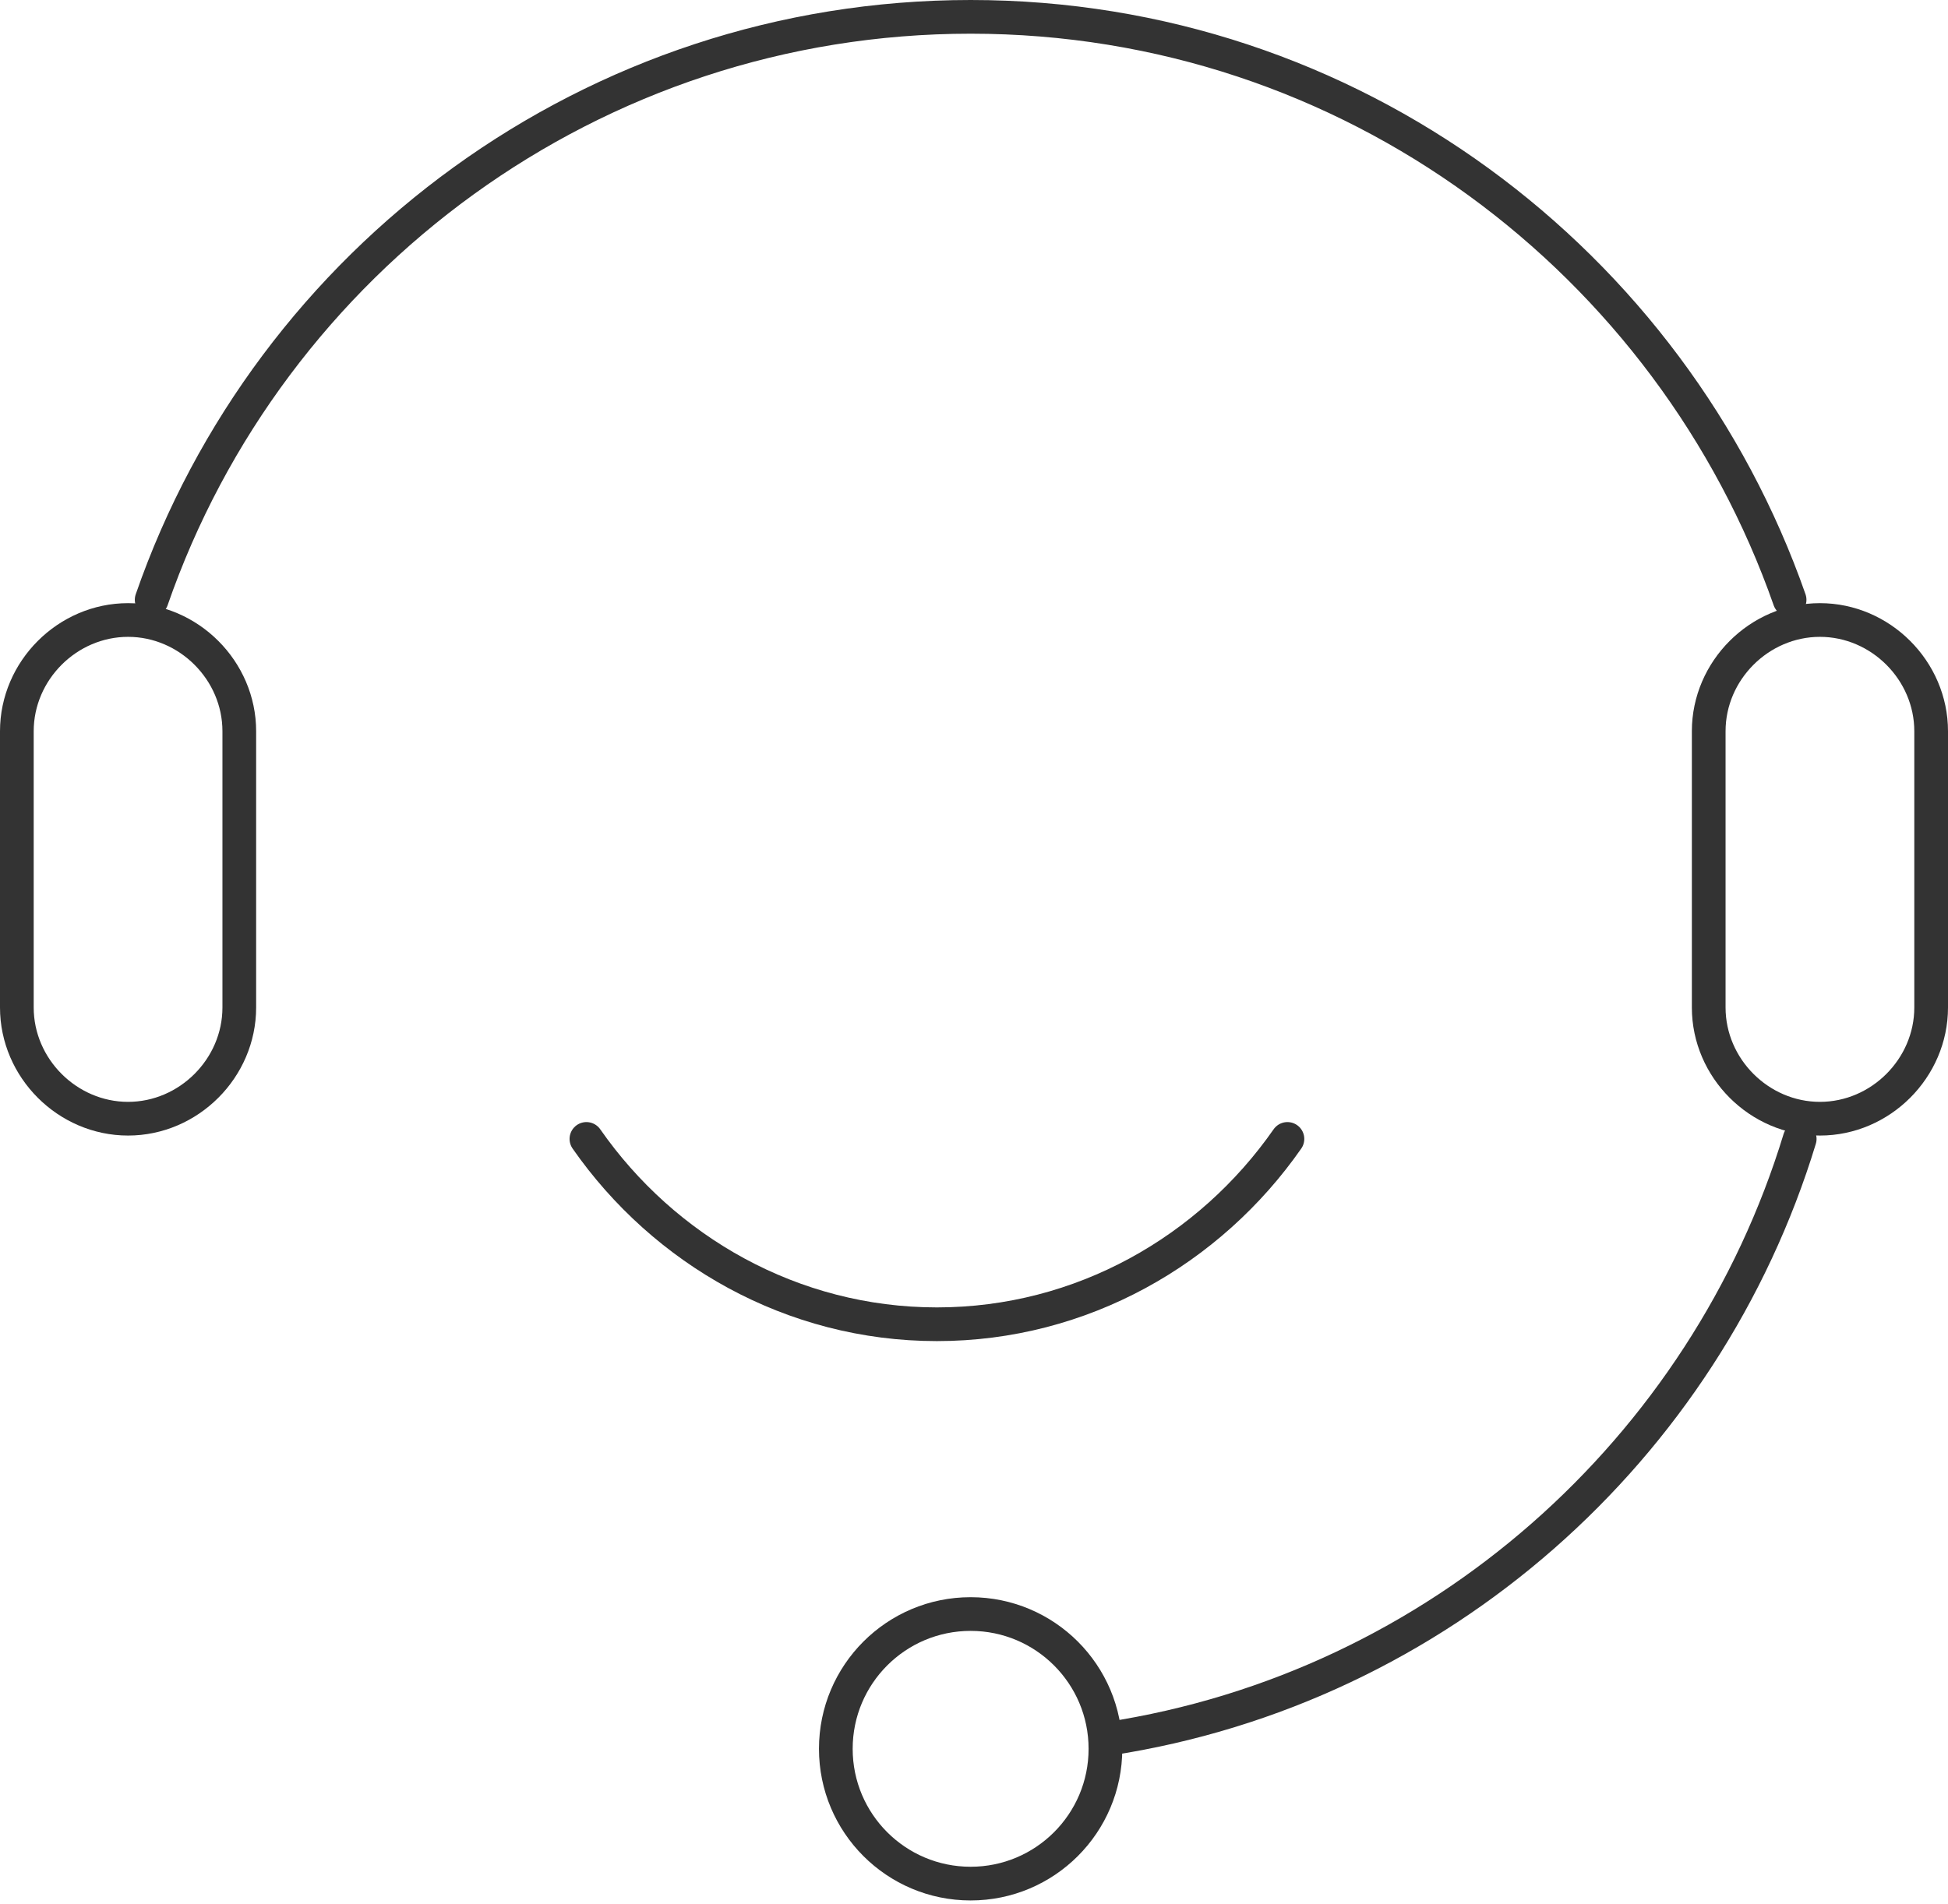
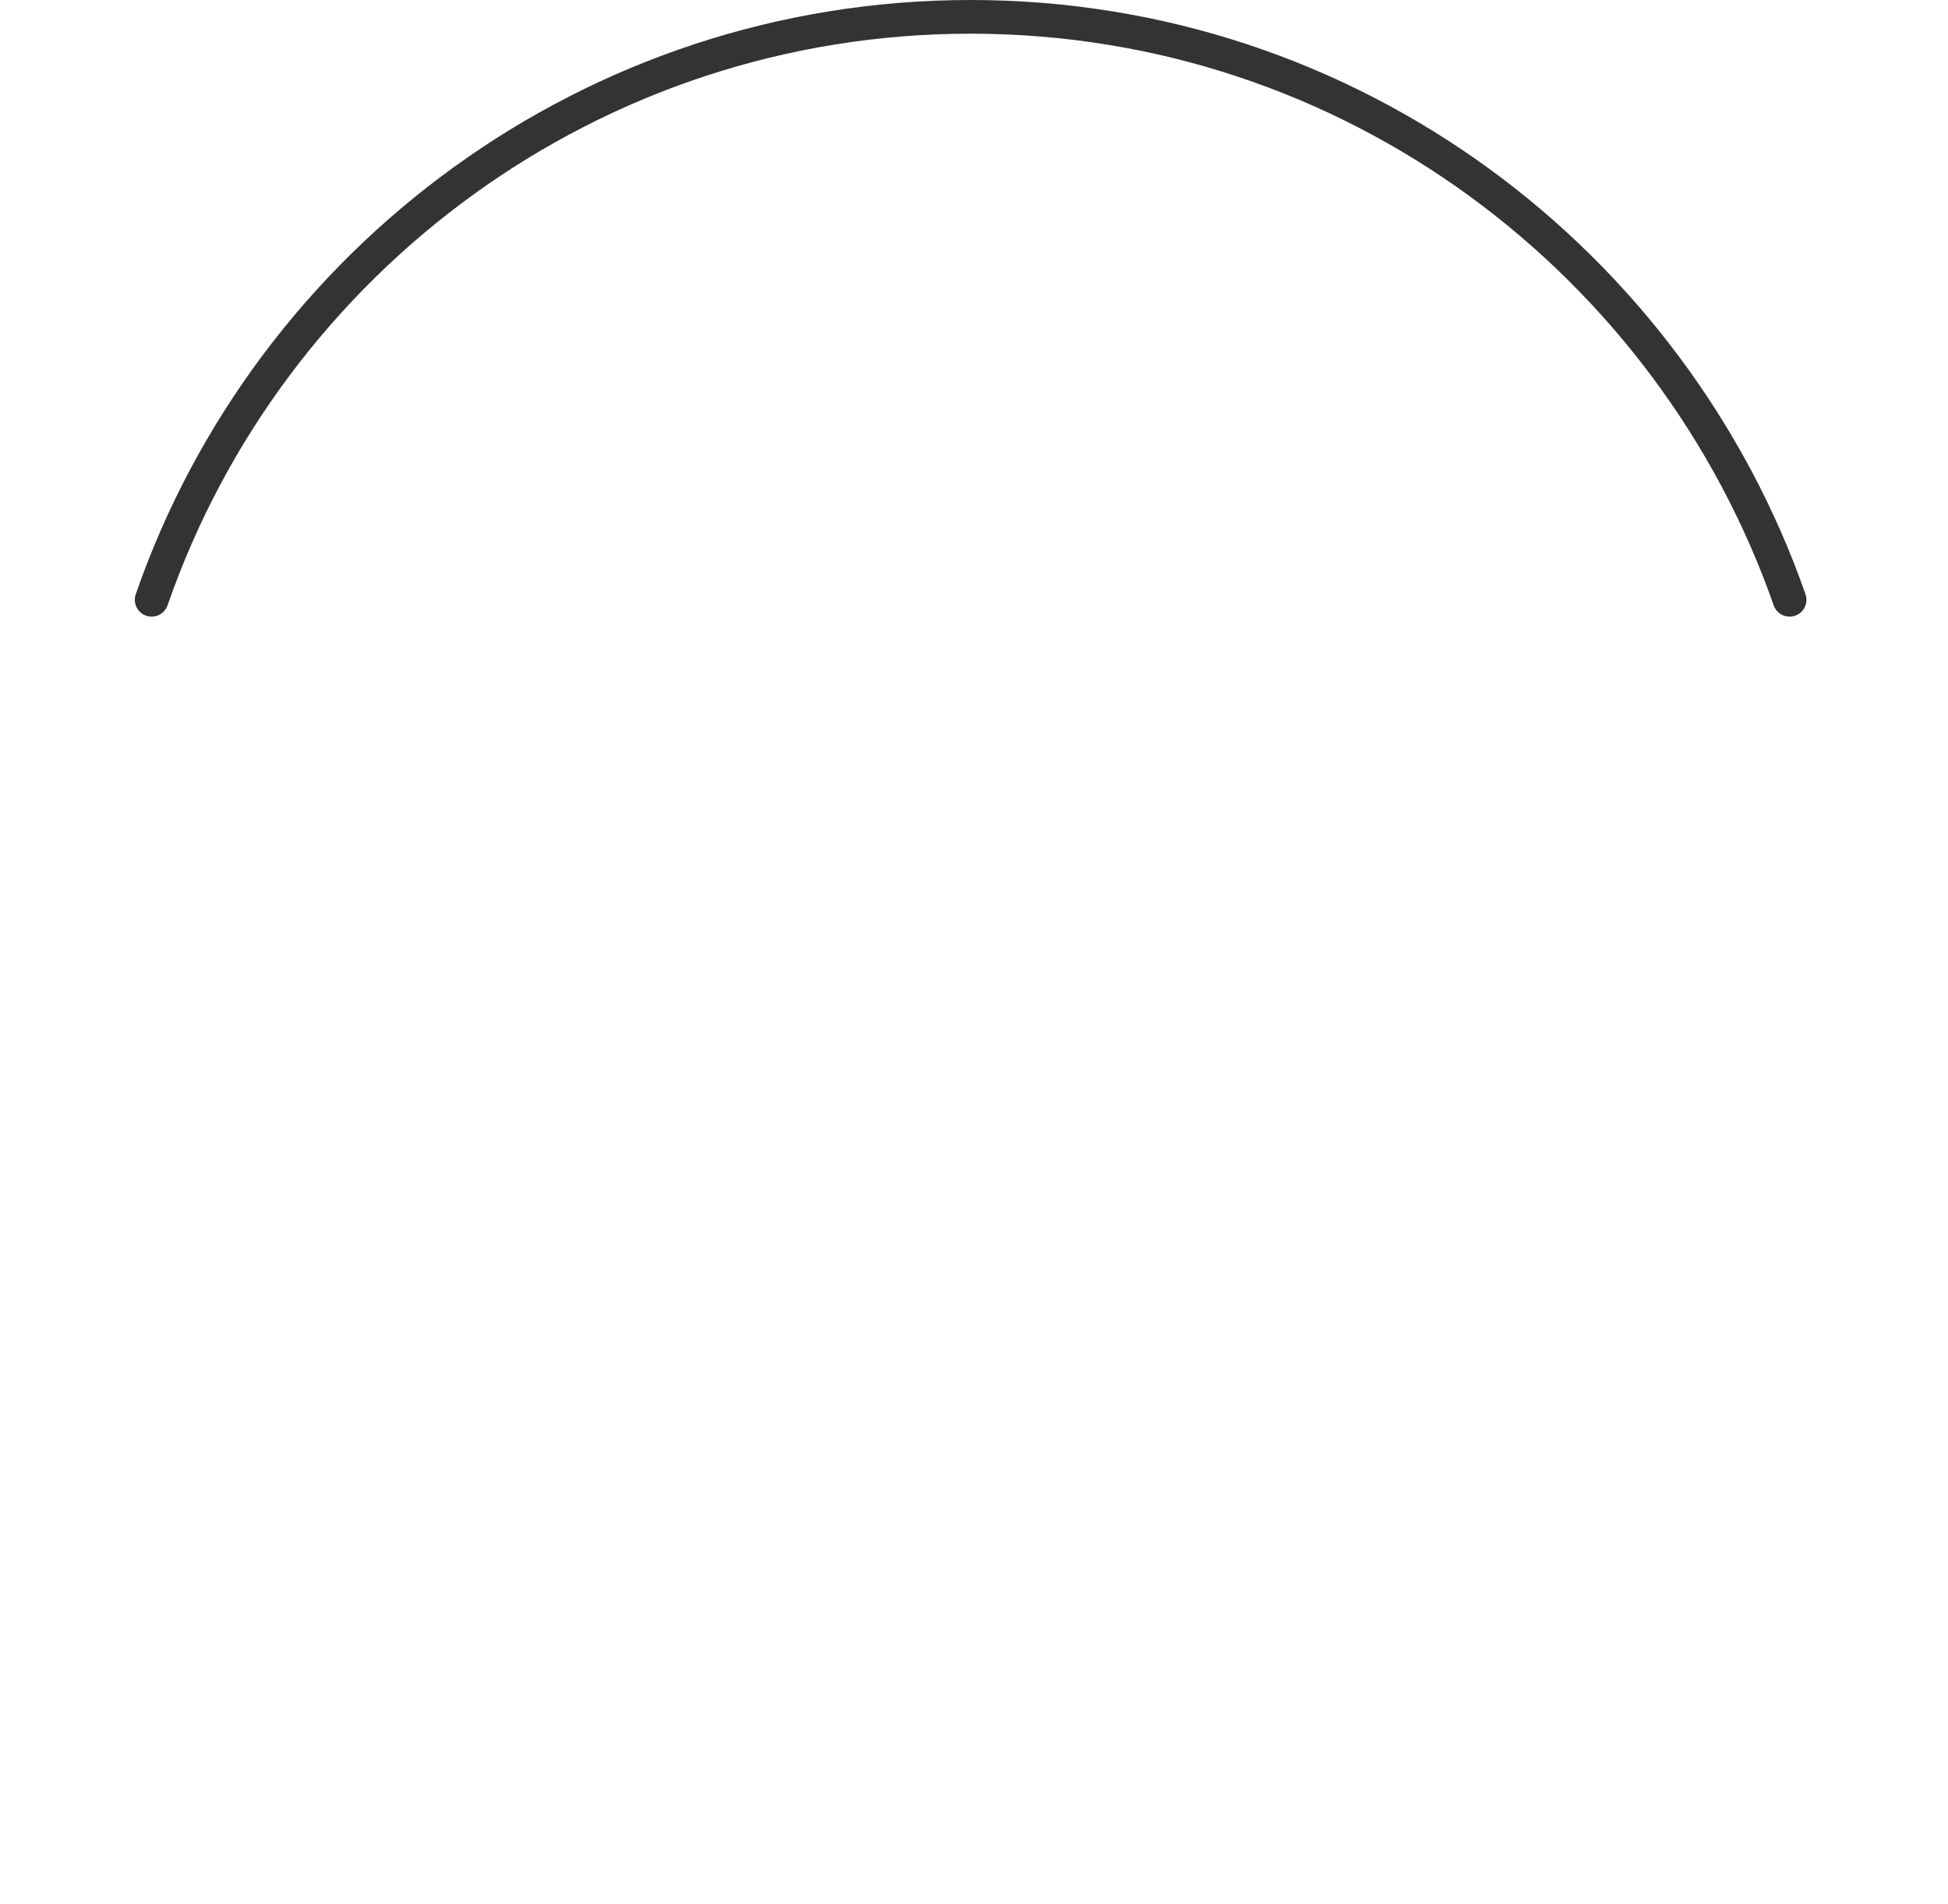
<svg xmlns="http://www.w3.org/2000/svg" version="1.1" id="图层_1" x="0px" y="0px" viewBox="0 0 57.8 56.5" style="enable-background:new 0 0 57.8 56.5;" xml:space="preserve">
  <style type="text/css">
	.st0{fill:none;stroke:#333333;stroke-linecap:round;stroke-miterlimit:10;}
</style>
  <g>
-     <path class="st0" d="M53.4,33.8C50.6,43,42.7,50.1,32.9,51.6" />
    <path class="st0" d="M4.5,17.8C8,7.7,17.6,0.5,28.8,0.5c11.3,0,20.8,7.3,24.3,17.3" />
-     <path class="st0" d="M3.8,33.2L3.8,33.2c-1.8,0-3.3-1.5-3.3-3.3v-8.2c0-1.8,1.5-3.3,3.3-3.3h0c1.8,0,3.3,1.5,3.3,3.3v8.2   C7.1,31.7,5.6,33.2,3.8,33.2z" />
-     <path class="st0" d="M54,33.2L54,33.2c-1.8,0-3.3-1.5-3.3-3.3v-8.2c0-1.8,1.5-3.3,3.3-3.3h0c1.8,0,3.3,1.5,3.3,3.3v8.2   C57.3,31.7,55.8,33.2,54,33.2z" />
-     <circle class="st0" cx="28.8" cy="51.9" r="4" />
-     <path class="st0" d="M17.4,33.8c2.3,3.3,6.1,5.5,10.4,5.5s8.1-2.2,10.4-5.5" />
  </g>
</svg>